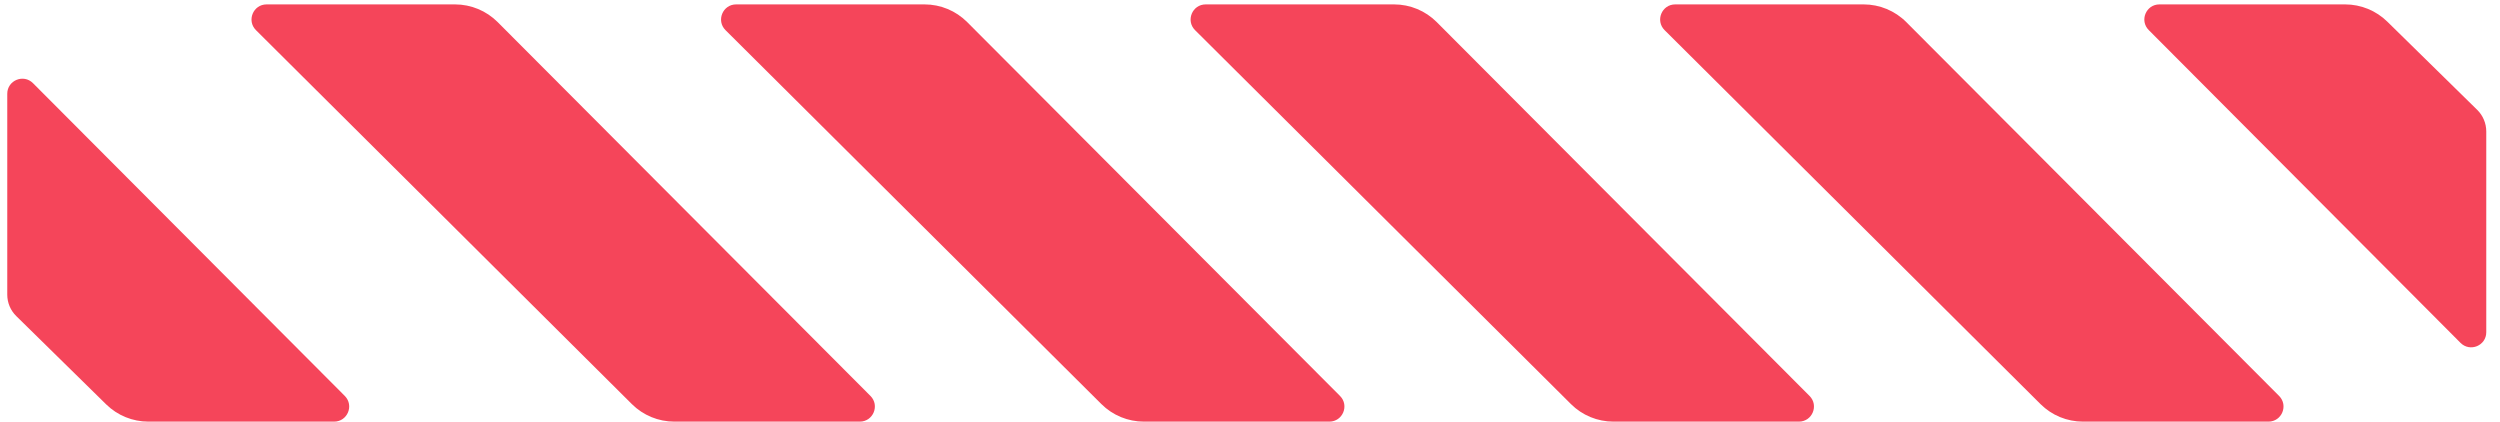
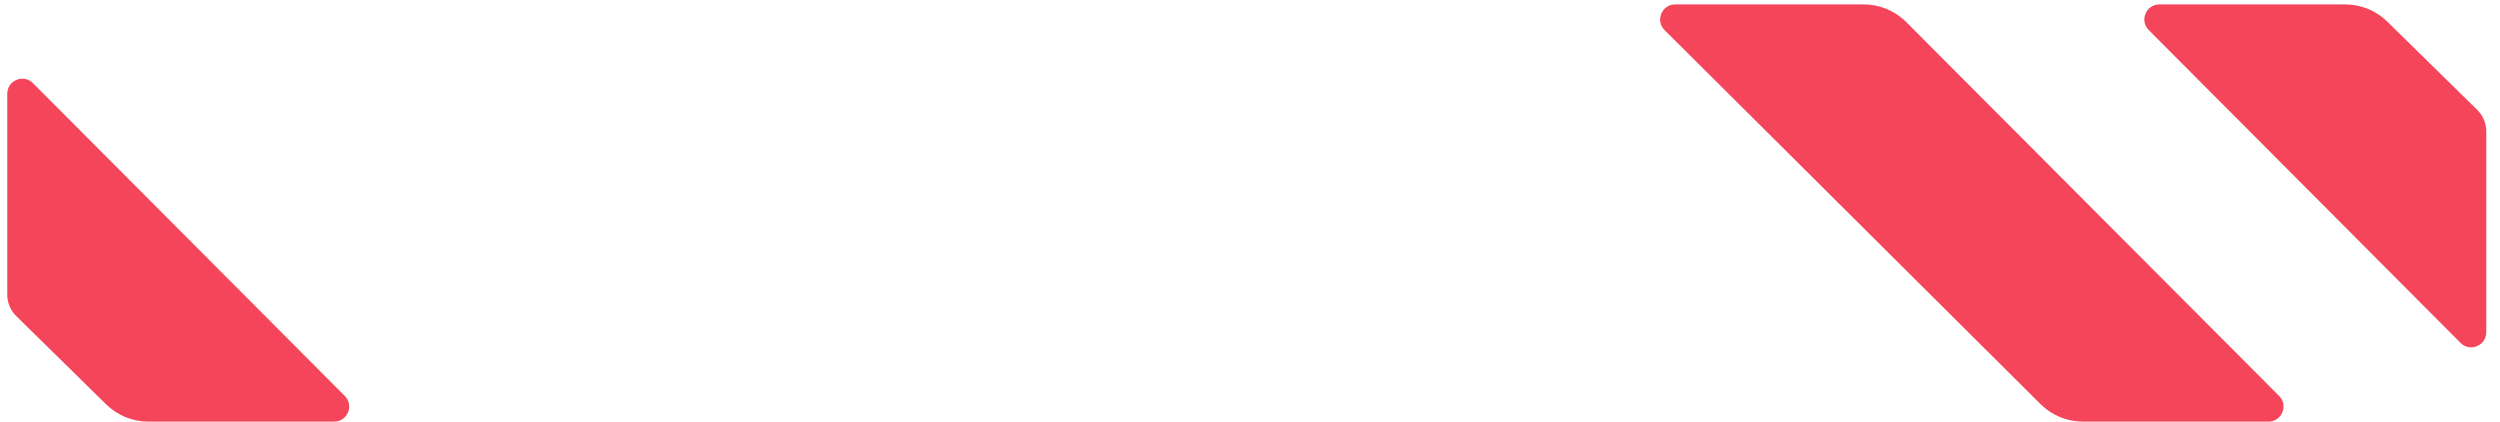
<svg xmlns="http://www.w3.org/2000/svg" width="83" height="14" viewBox="0 0 83 14" fill="none">
-   <path d="M11.447 13.145C11.761 13.461 11.537 13.998 11.092 13.998L4.927 13.998C4.403 13.998 3.9 13.793 3.526 13.426L0.541 10.495C0.349 10.307 0.241 10.05 0.241 9.781L0.241 3.114C0.241 2.668 0.78 2.445 1.095 2.761L11.447 13.145Z" fill="#F5455A" />
+   <path d="M11.447 13.145C11.761 13.461 11.537 13.998 11.092 13.998L4.927 13.998C4.403 13.998 3.9 13.793 3.526 13.426L0.541 10.495C0.349 10.307 0.241 10.05 0.241 9.781L0.241 3.114C0.241 2.668 0.78 2.445 1.095 2.761Z" fill="#F5455A" />
  <path d="M71.339 0.999C71.024 0.684 71.248 0.146 71.693 0.146L77.858 0.146C78.382 0.146 78.885 0.352 79.259 0.719L82.245 3.649C82.436 3.837 82.544 4.095 82.544 4.363V11.031C82.544 11.476 82.005 11.699 81.69 11.384L71.339 0.999Z" fill="#F5455A" />
-   <path d="M28.899 13.145C29.214 13.46 28.99 13.998 28.545 13.998L22.388 13.998C21.86 13.998 21.353 13.789 20.978 13.416L8.498 1.001C8.182 0.686 8.405 0.146 8.851 0.146L15.106 0.146C15.638 0.146 16.147 0.358 16.523 0.734L28.899 13.145Z" fill="#F5455A" />
-   <path d="M60.077 13.145C60.391 13.46 60.168 13.998 59.723 13.998L53.566 13.998C53.038 13.998 52.53 13.789 52.156 13.416L39.676 1.001C39.36 0.686 39.583 0.146 40.029 0.146L46.284 0.146C46.815 0.146 47.325 0.358 47.7 0.734L60.077 13.145Z" fill="#F5455A" />
-   <path d="M44.488 13.145C44.803 13.46 44.579 13.998 44.134 13.998L37.977 13.998C37.449 13.998 36.941 13.789 36.567 13.416L24.087 1.001C23.771 0.686 23.994 0.146 24.44 0.146L30.695 0.146C31.227 0.146 31.736 0.358 32.111 0.734L44.488 13.145Z" fill="#F5455A" />
  <path d="M75.666 13.145C75.98 13.46 75.757 13.998 75.312 13.998L69.155 13.998C68.626 13.998 68.119 13.789 67.745 13.416L55.265 1.001C54.949 0.686 55.171 0.146 55.617 0.146L61.873 0.146C62.404 0.146 62.914 0.358 63.289 0.734L75.666 13.145Z" fill="#F5455A" />
</svg>